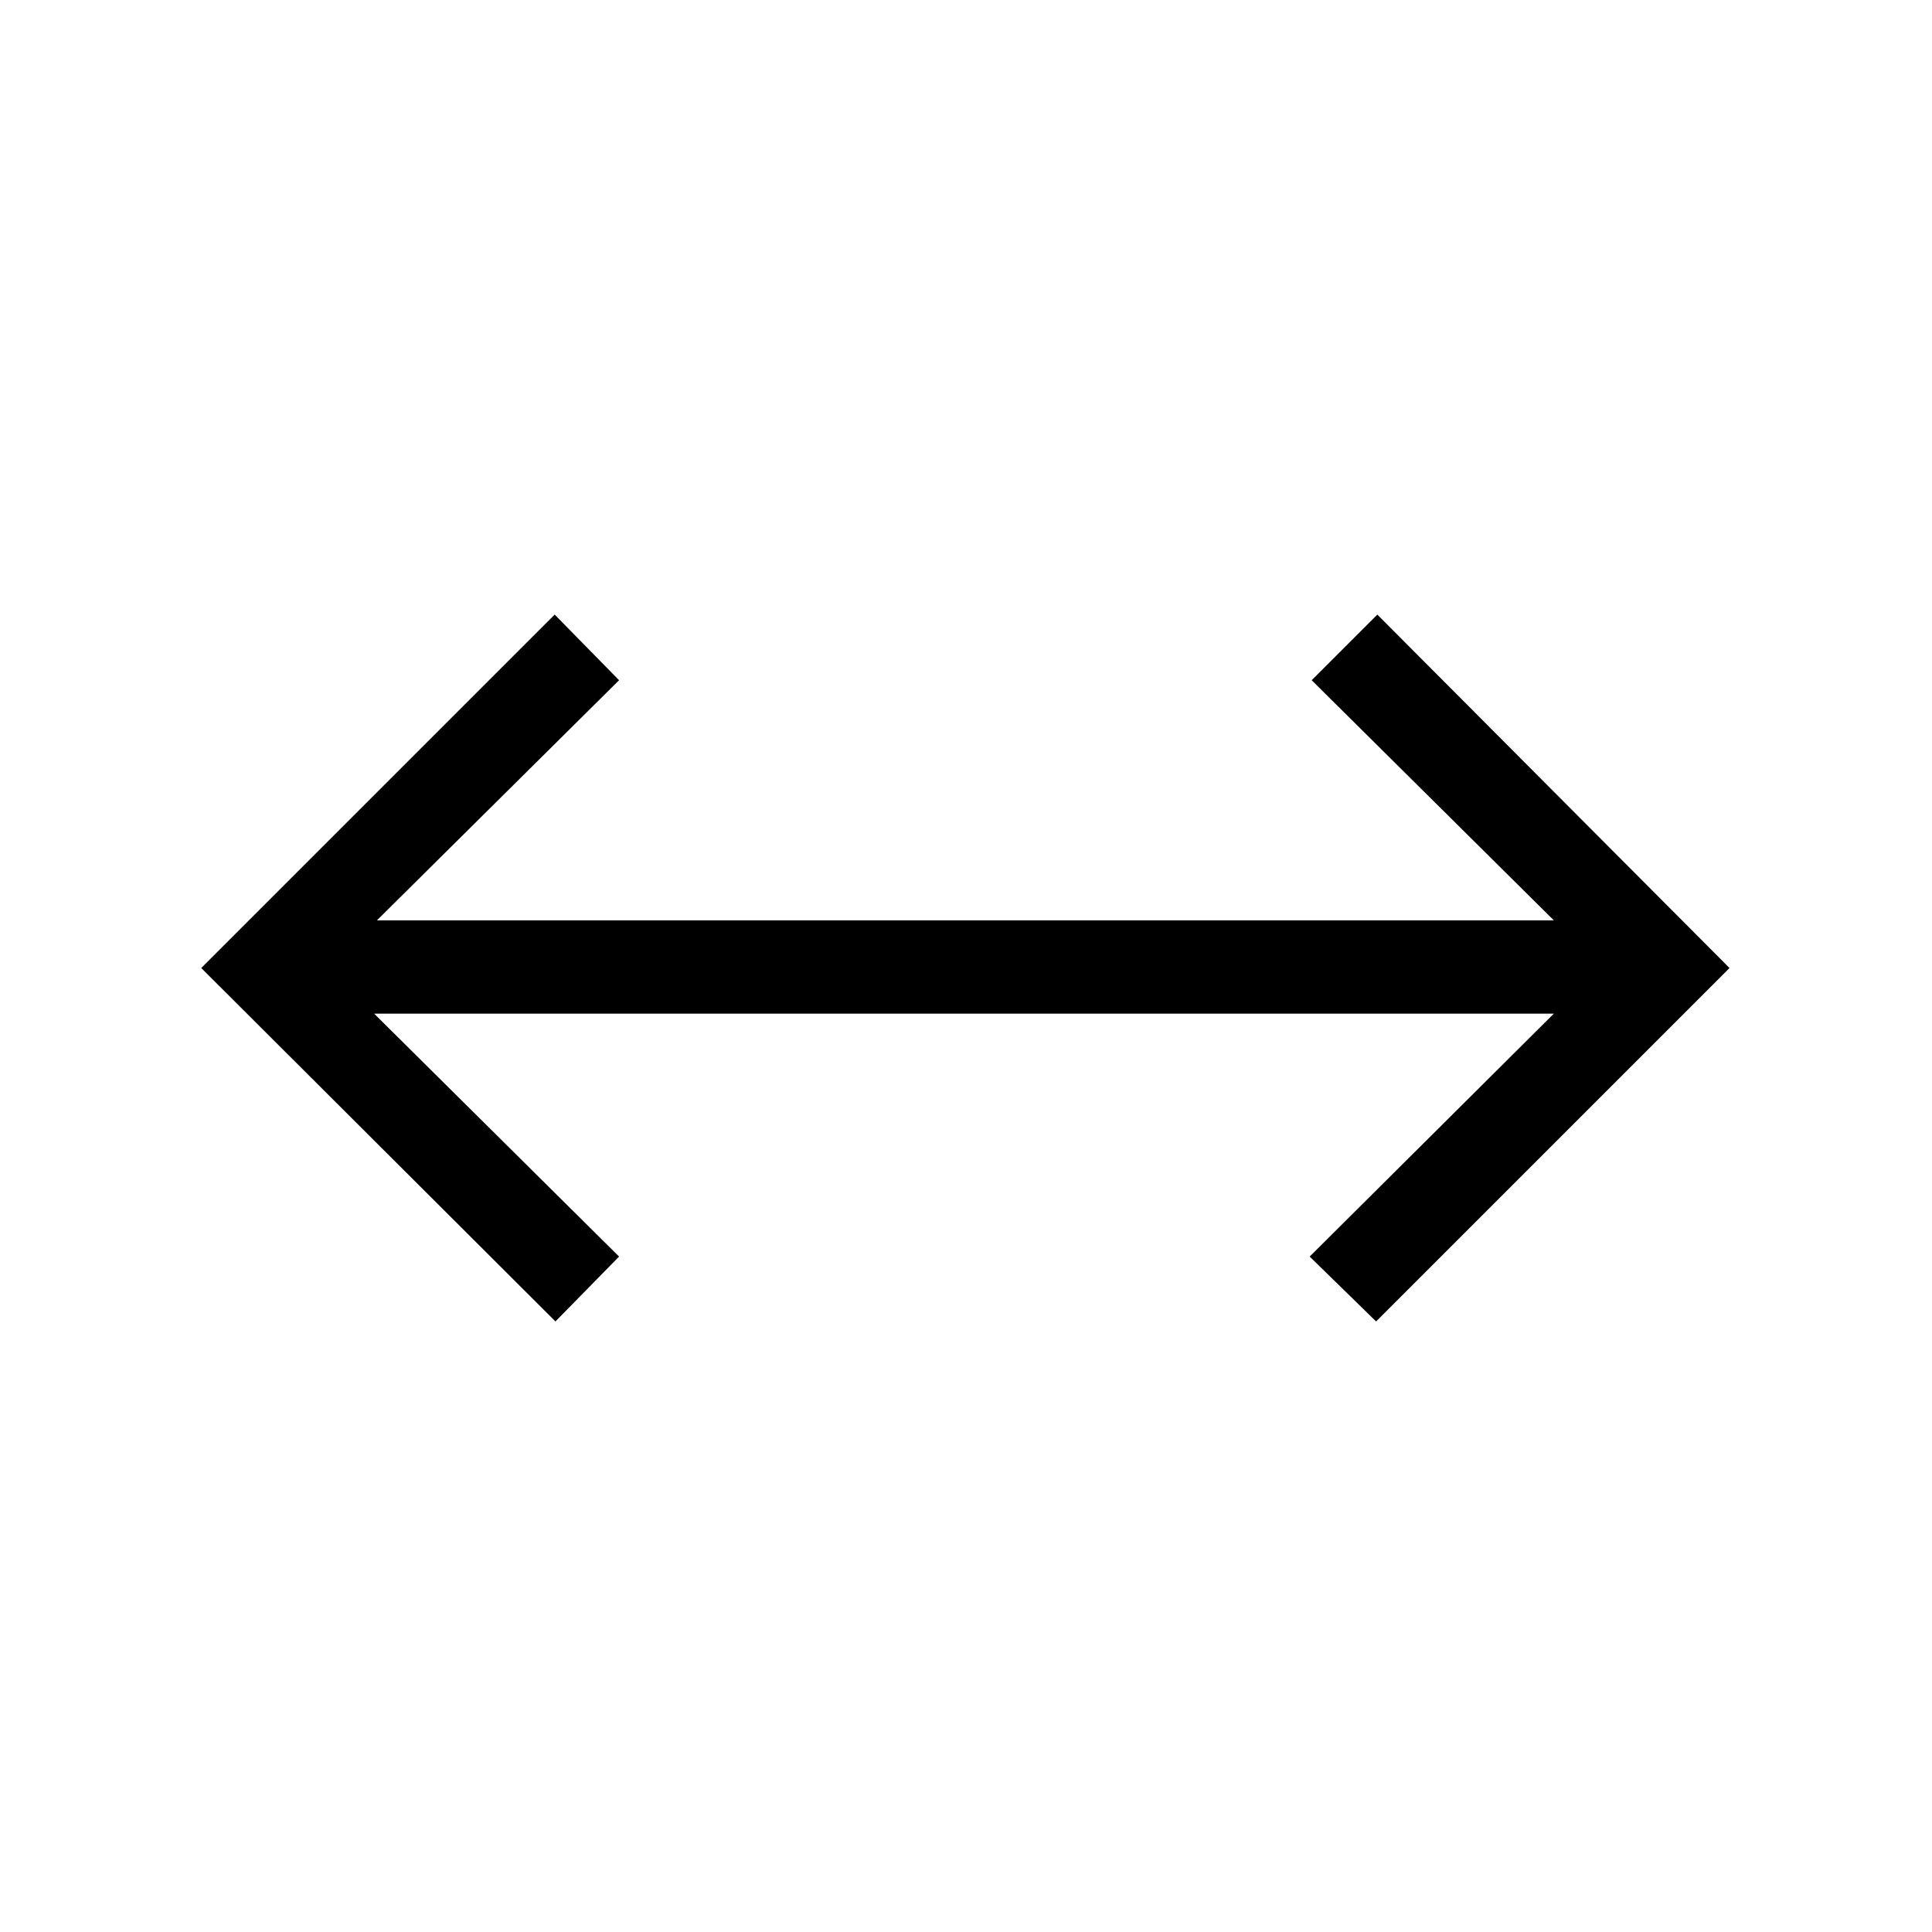
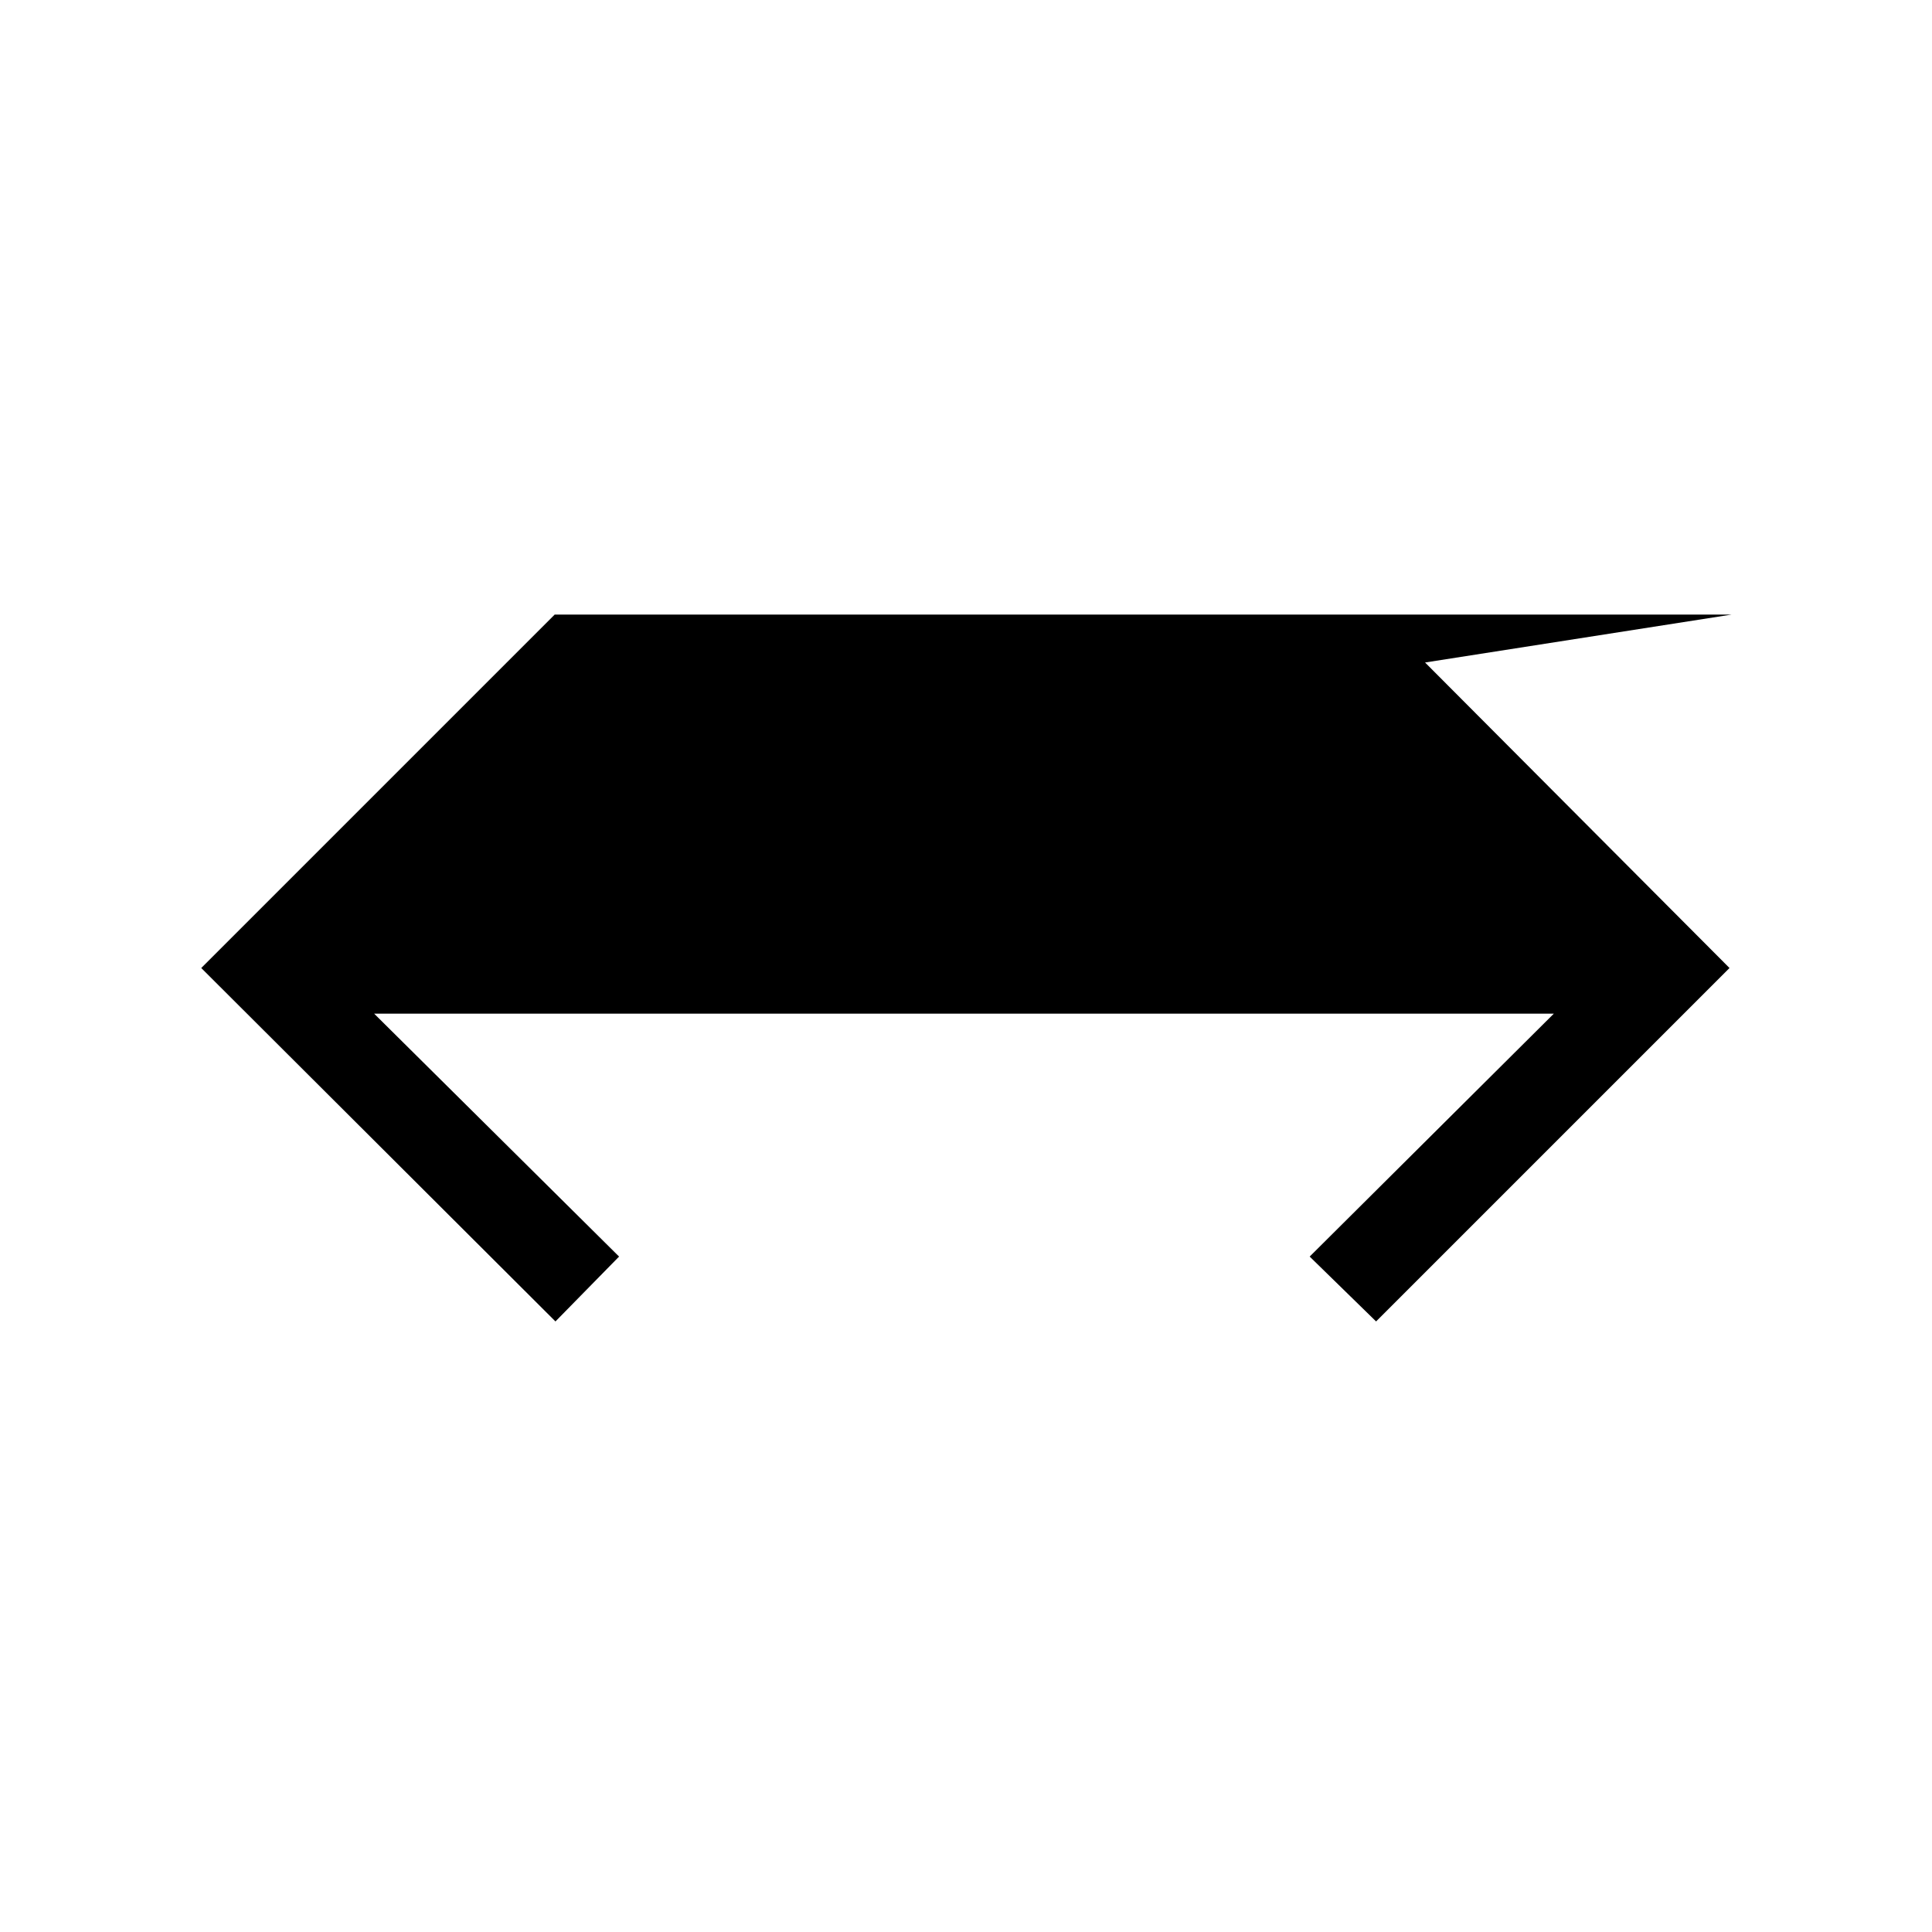
<svg xmlns="http://www.w3.org/2000/svg" width="48" height="48" viewBox="0 -960 960 960">
-   <path d="M276.001-303.385 100.001-479l175.615-175.615L307.615-622 187.307-502.692h584.771L651.769-622l32.615-32.615L859.383-479 683.769-303.385l-33-32.23 121.309-120.693H185.922l121.693 120.693-31.614 32.23Z" />
+   <path d="M276.001-303.385 100.001-479l175.615-175.615h584.771L651.769-622l32.615-32.615L859.383-479 683.769-303.385l-33-32.23 121.309-120.693H185.922l121.693 120.693-31.614 32.23Z" />
</svg>